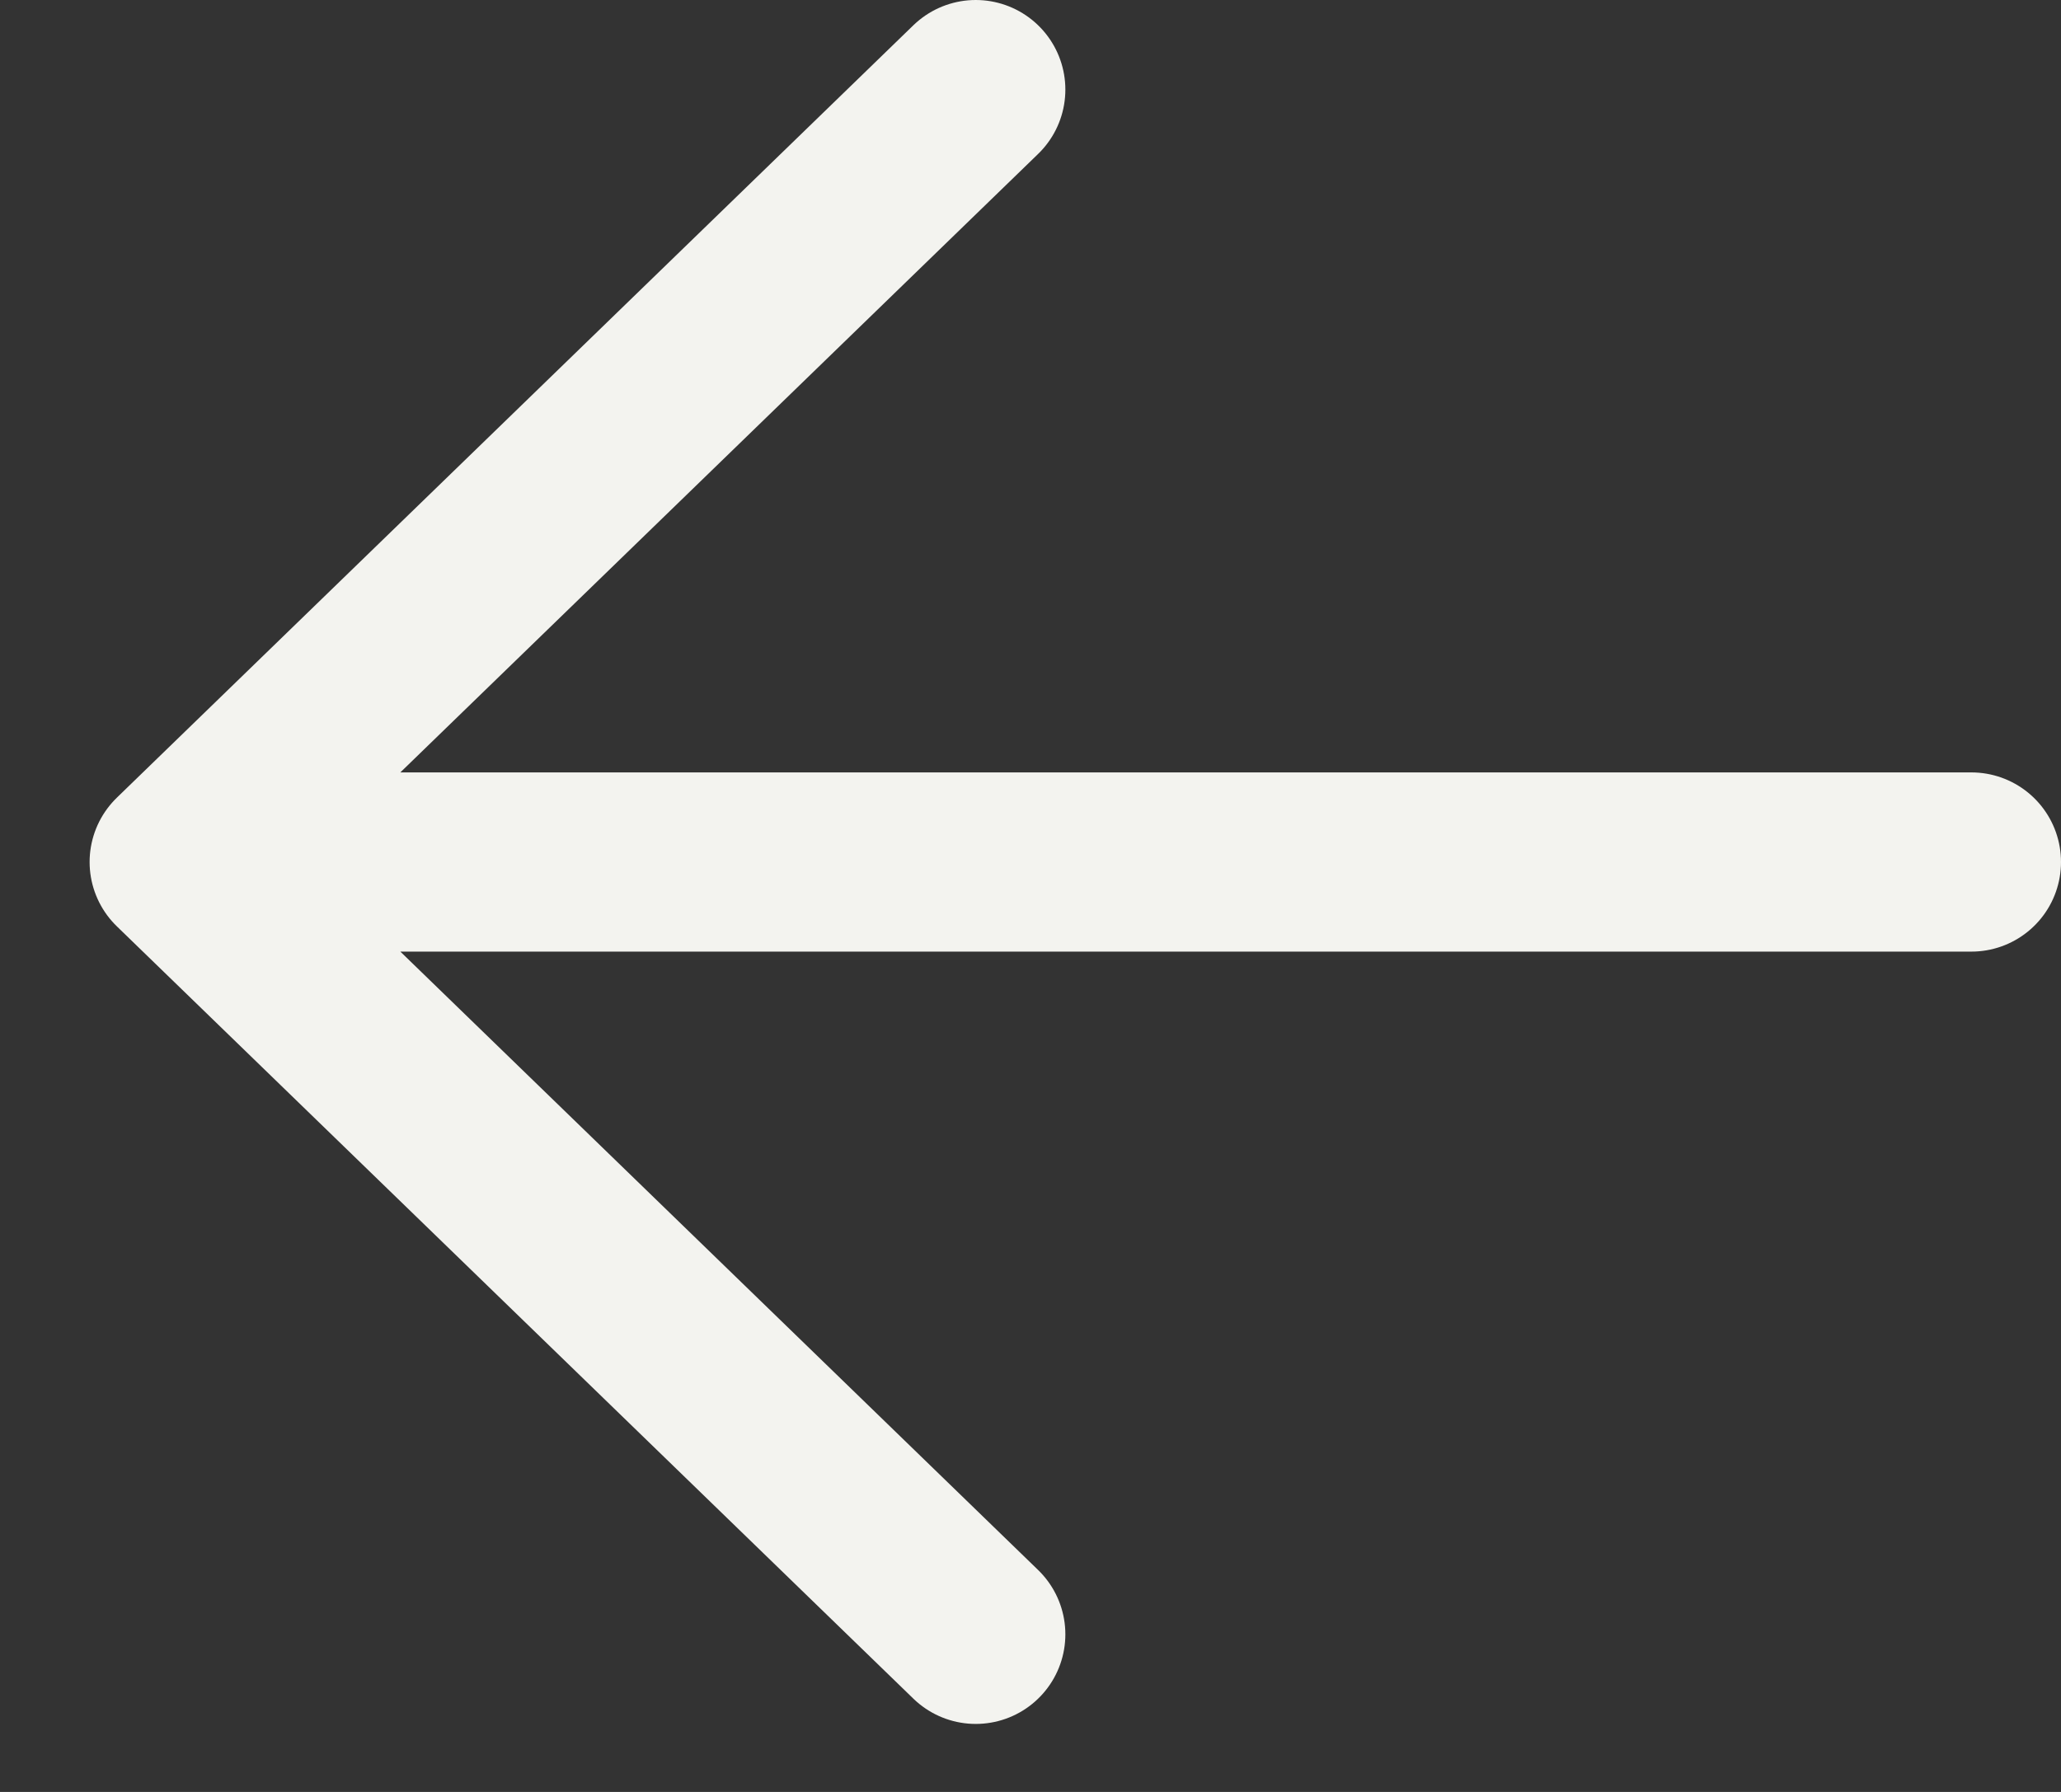
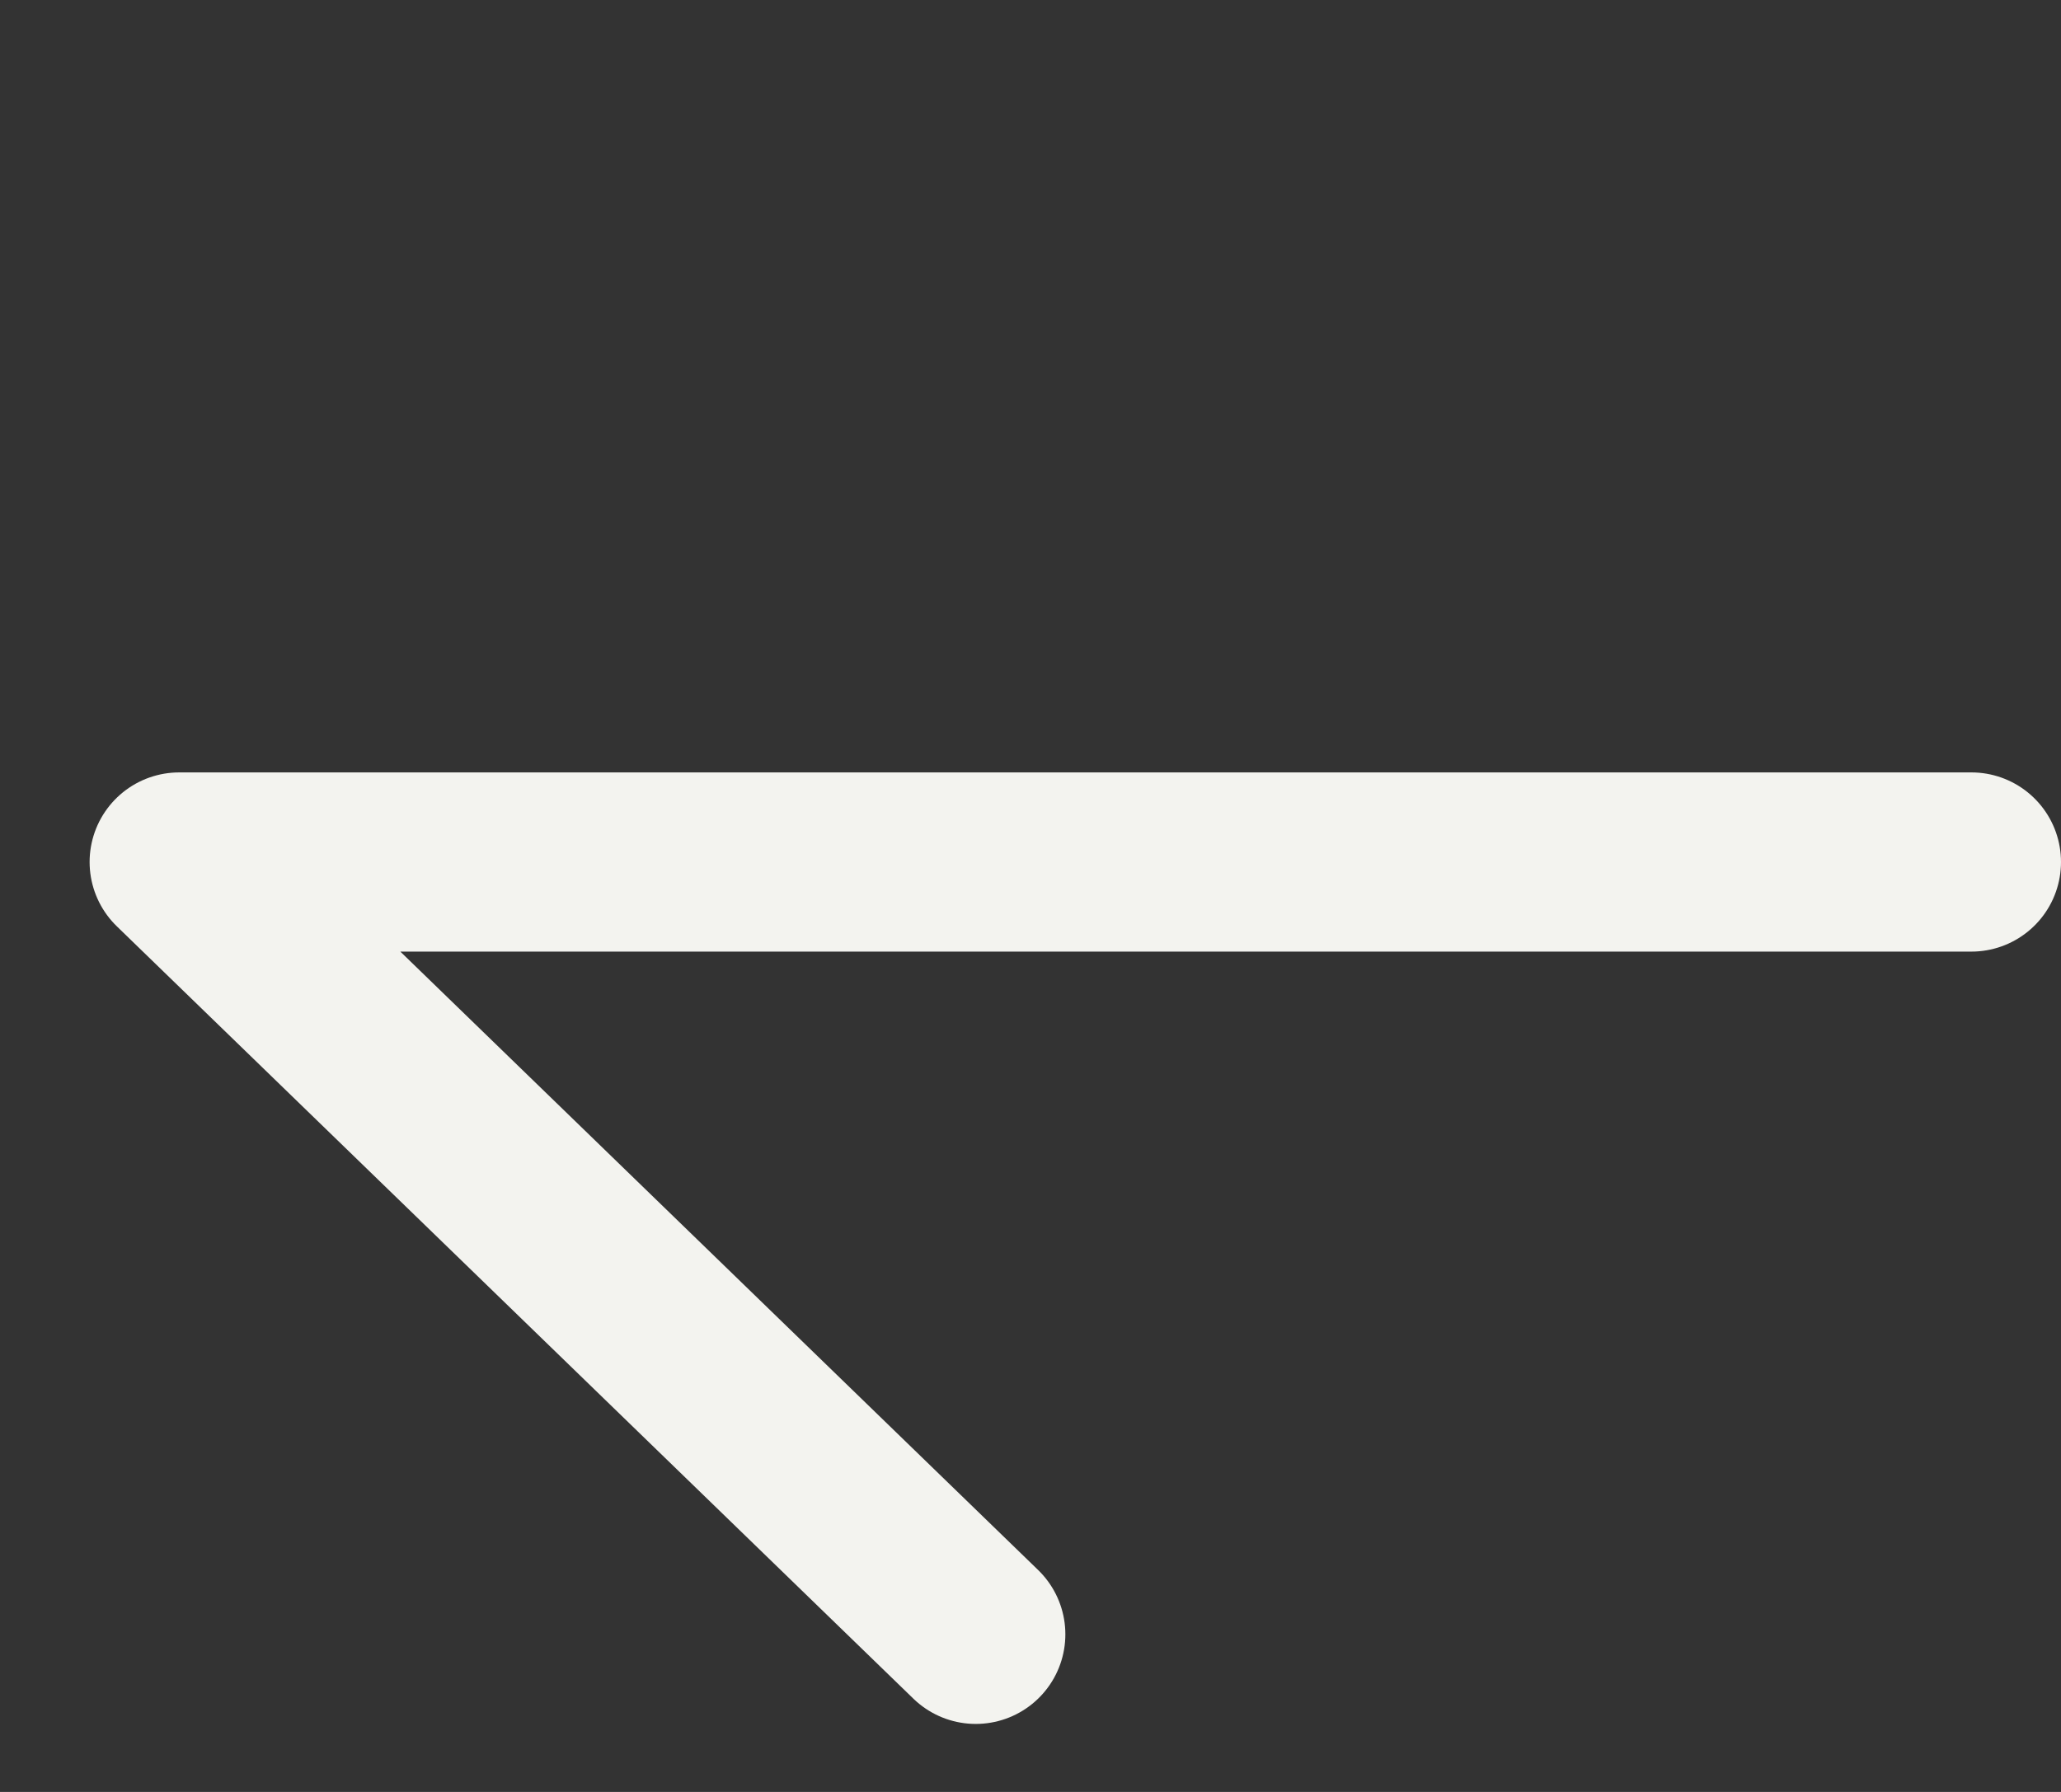
<svg xmlns="http://www.w3.org/2000/svg" width="23" height="20" viewBox="0 0 23 20" fill="none">
  <rect x="0" y="0" width="23" height="20" fill="#333333" stroke="none" />
-   <path d="M10.889 1L2 9.621M2 9.621L10.889 18.241M2 9.621H22" stroke="#F3F3EF" stroke-width="2" stroke-linecap="round" />
+   <path d="M10.889 1M2 9.621L10.889 18.241M2 9.621H22" stroke="#F3F3EF" stroke-width="2" stroke-linecap="round" />
</svg>